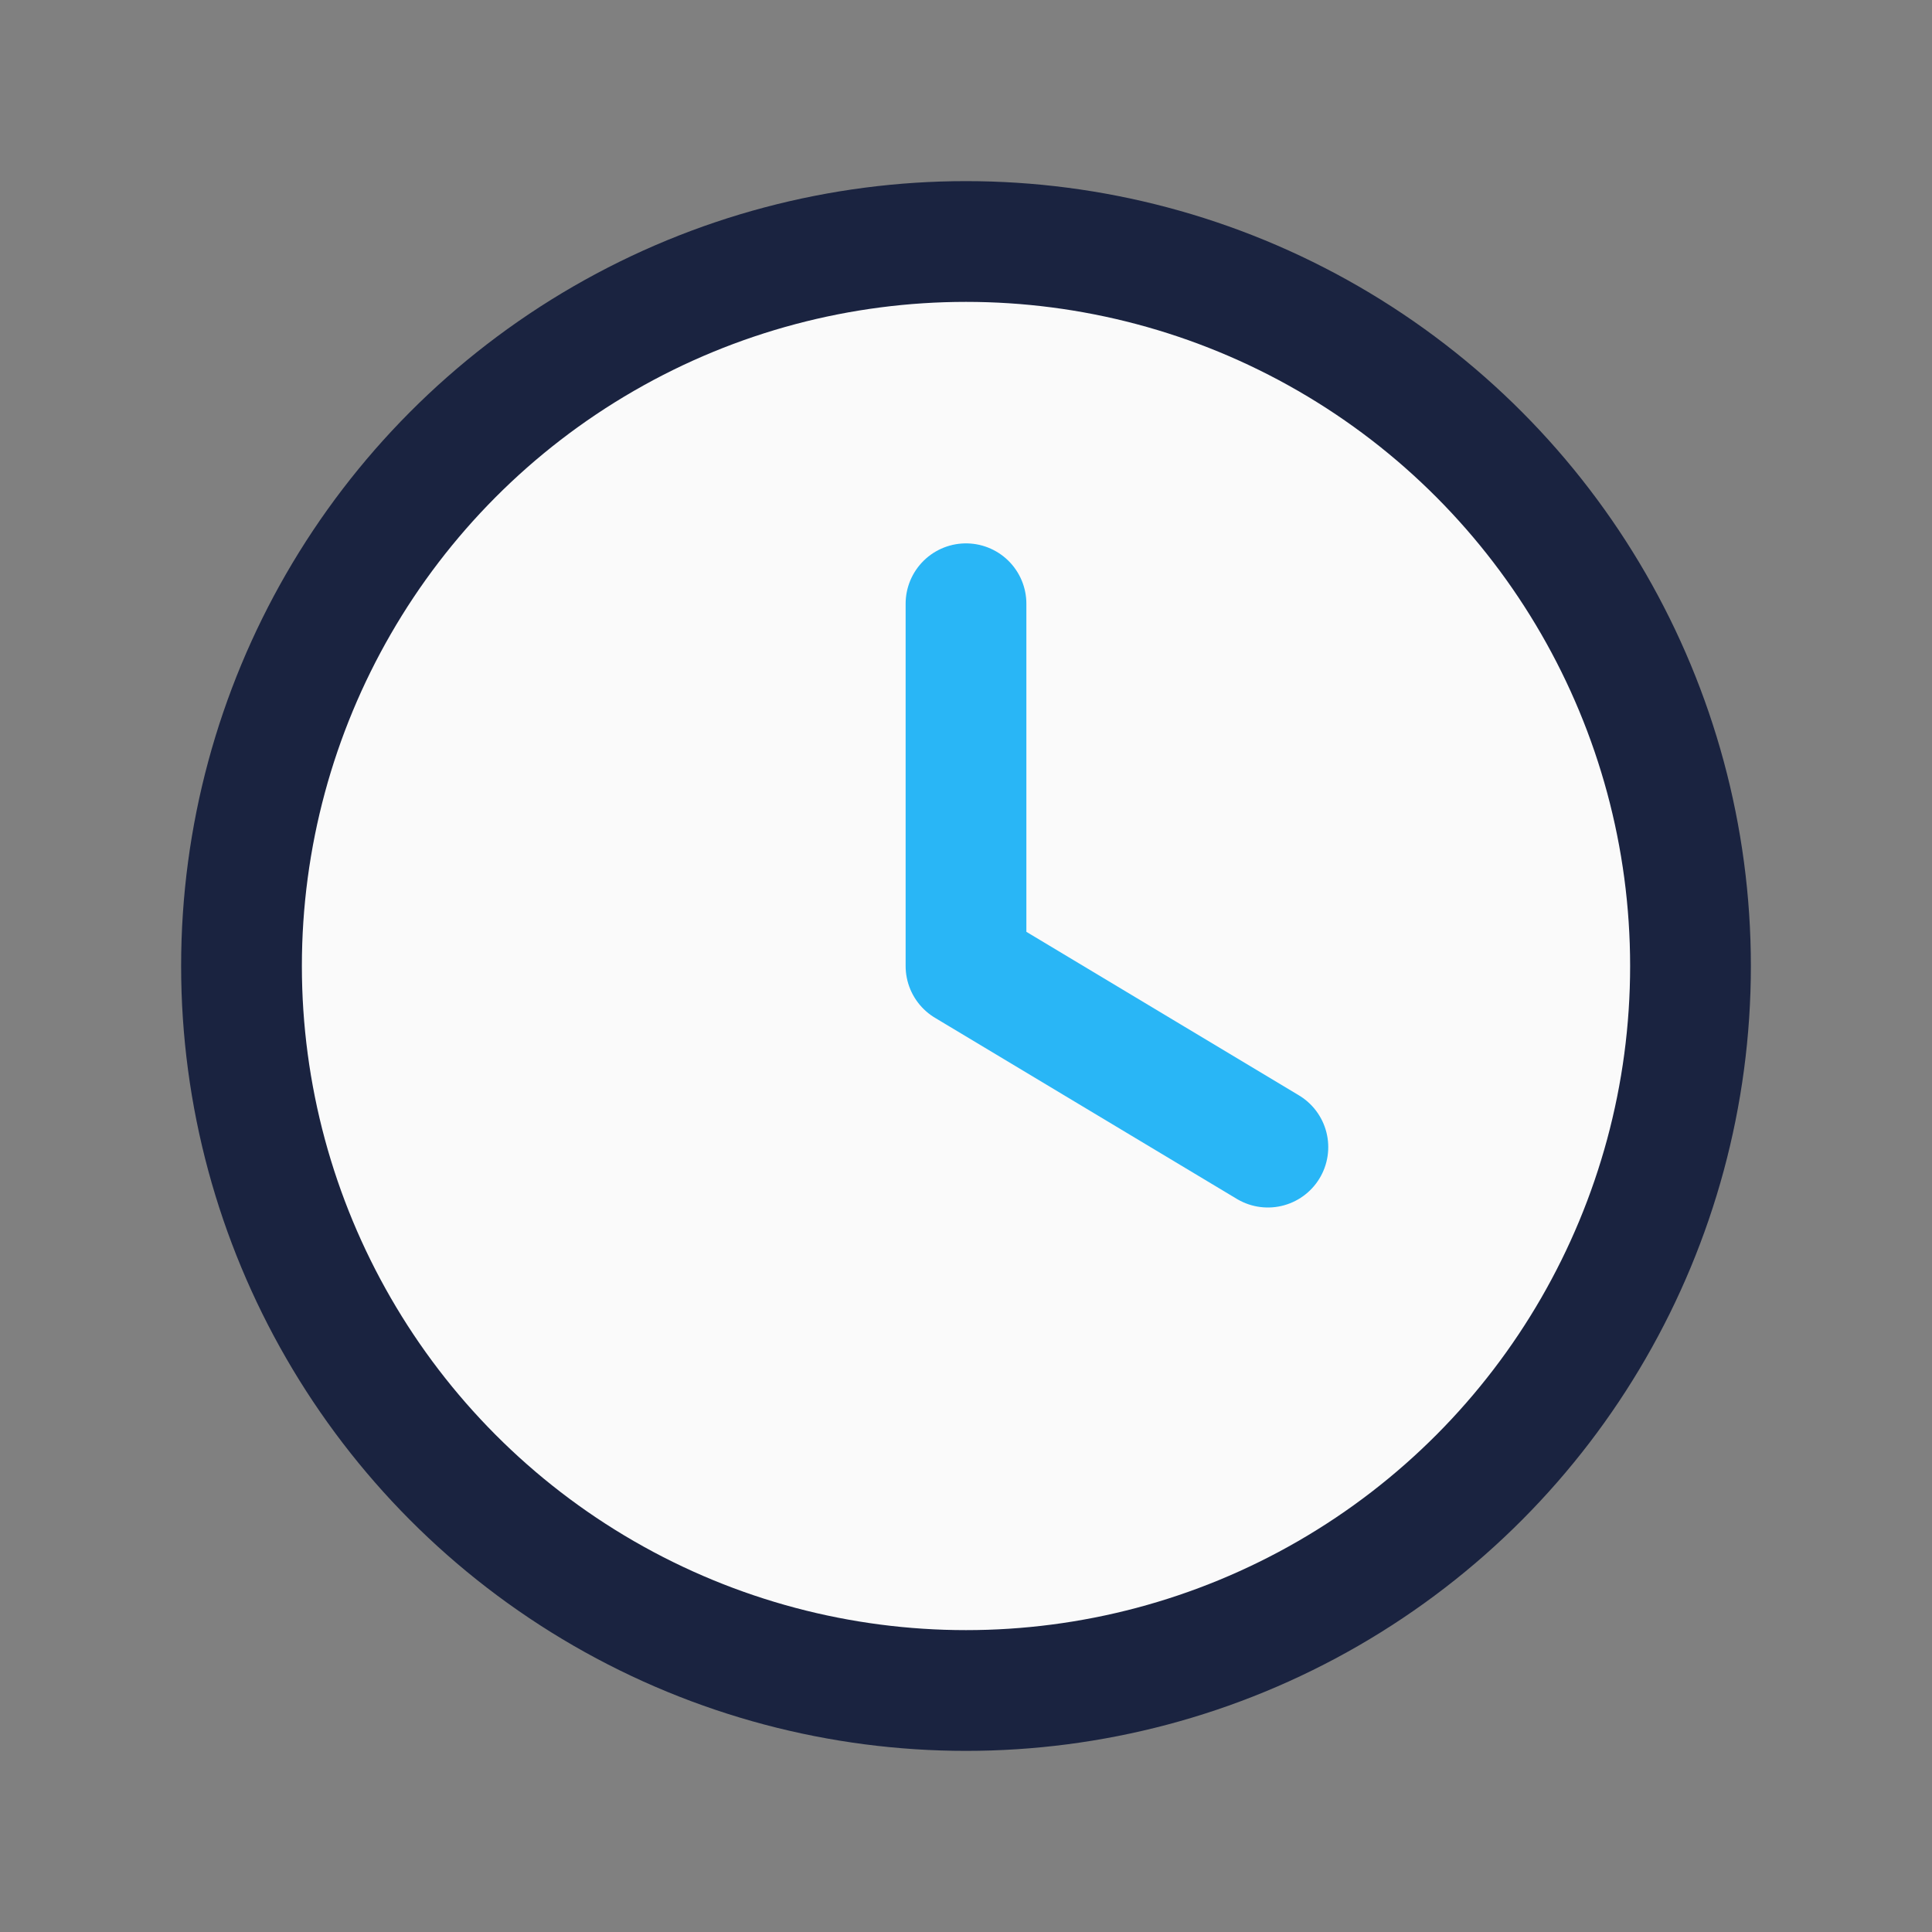
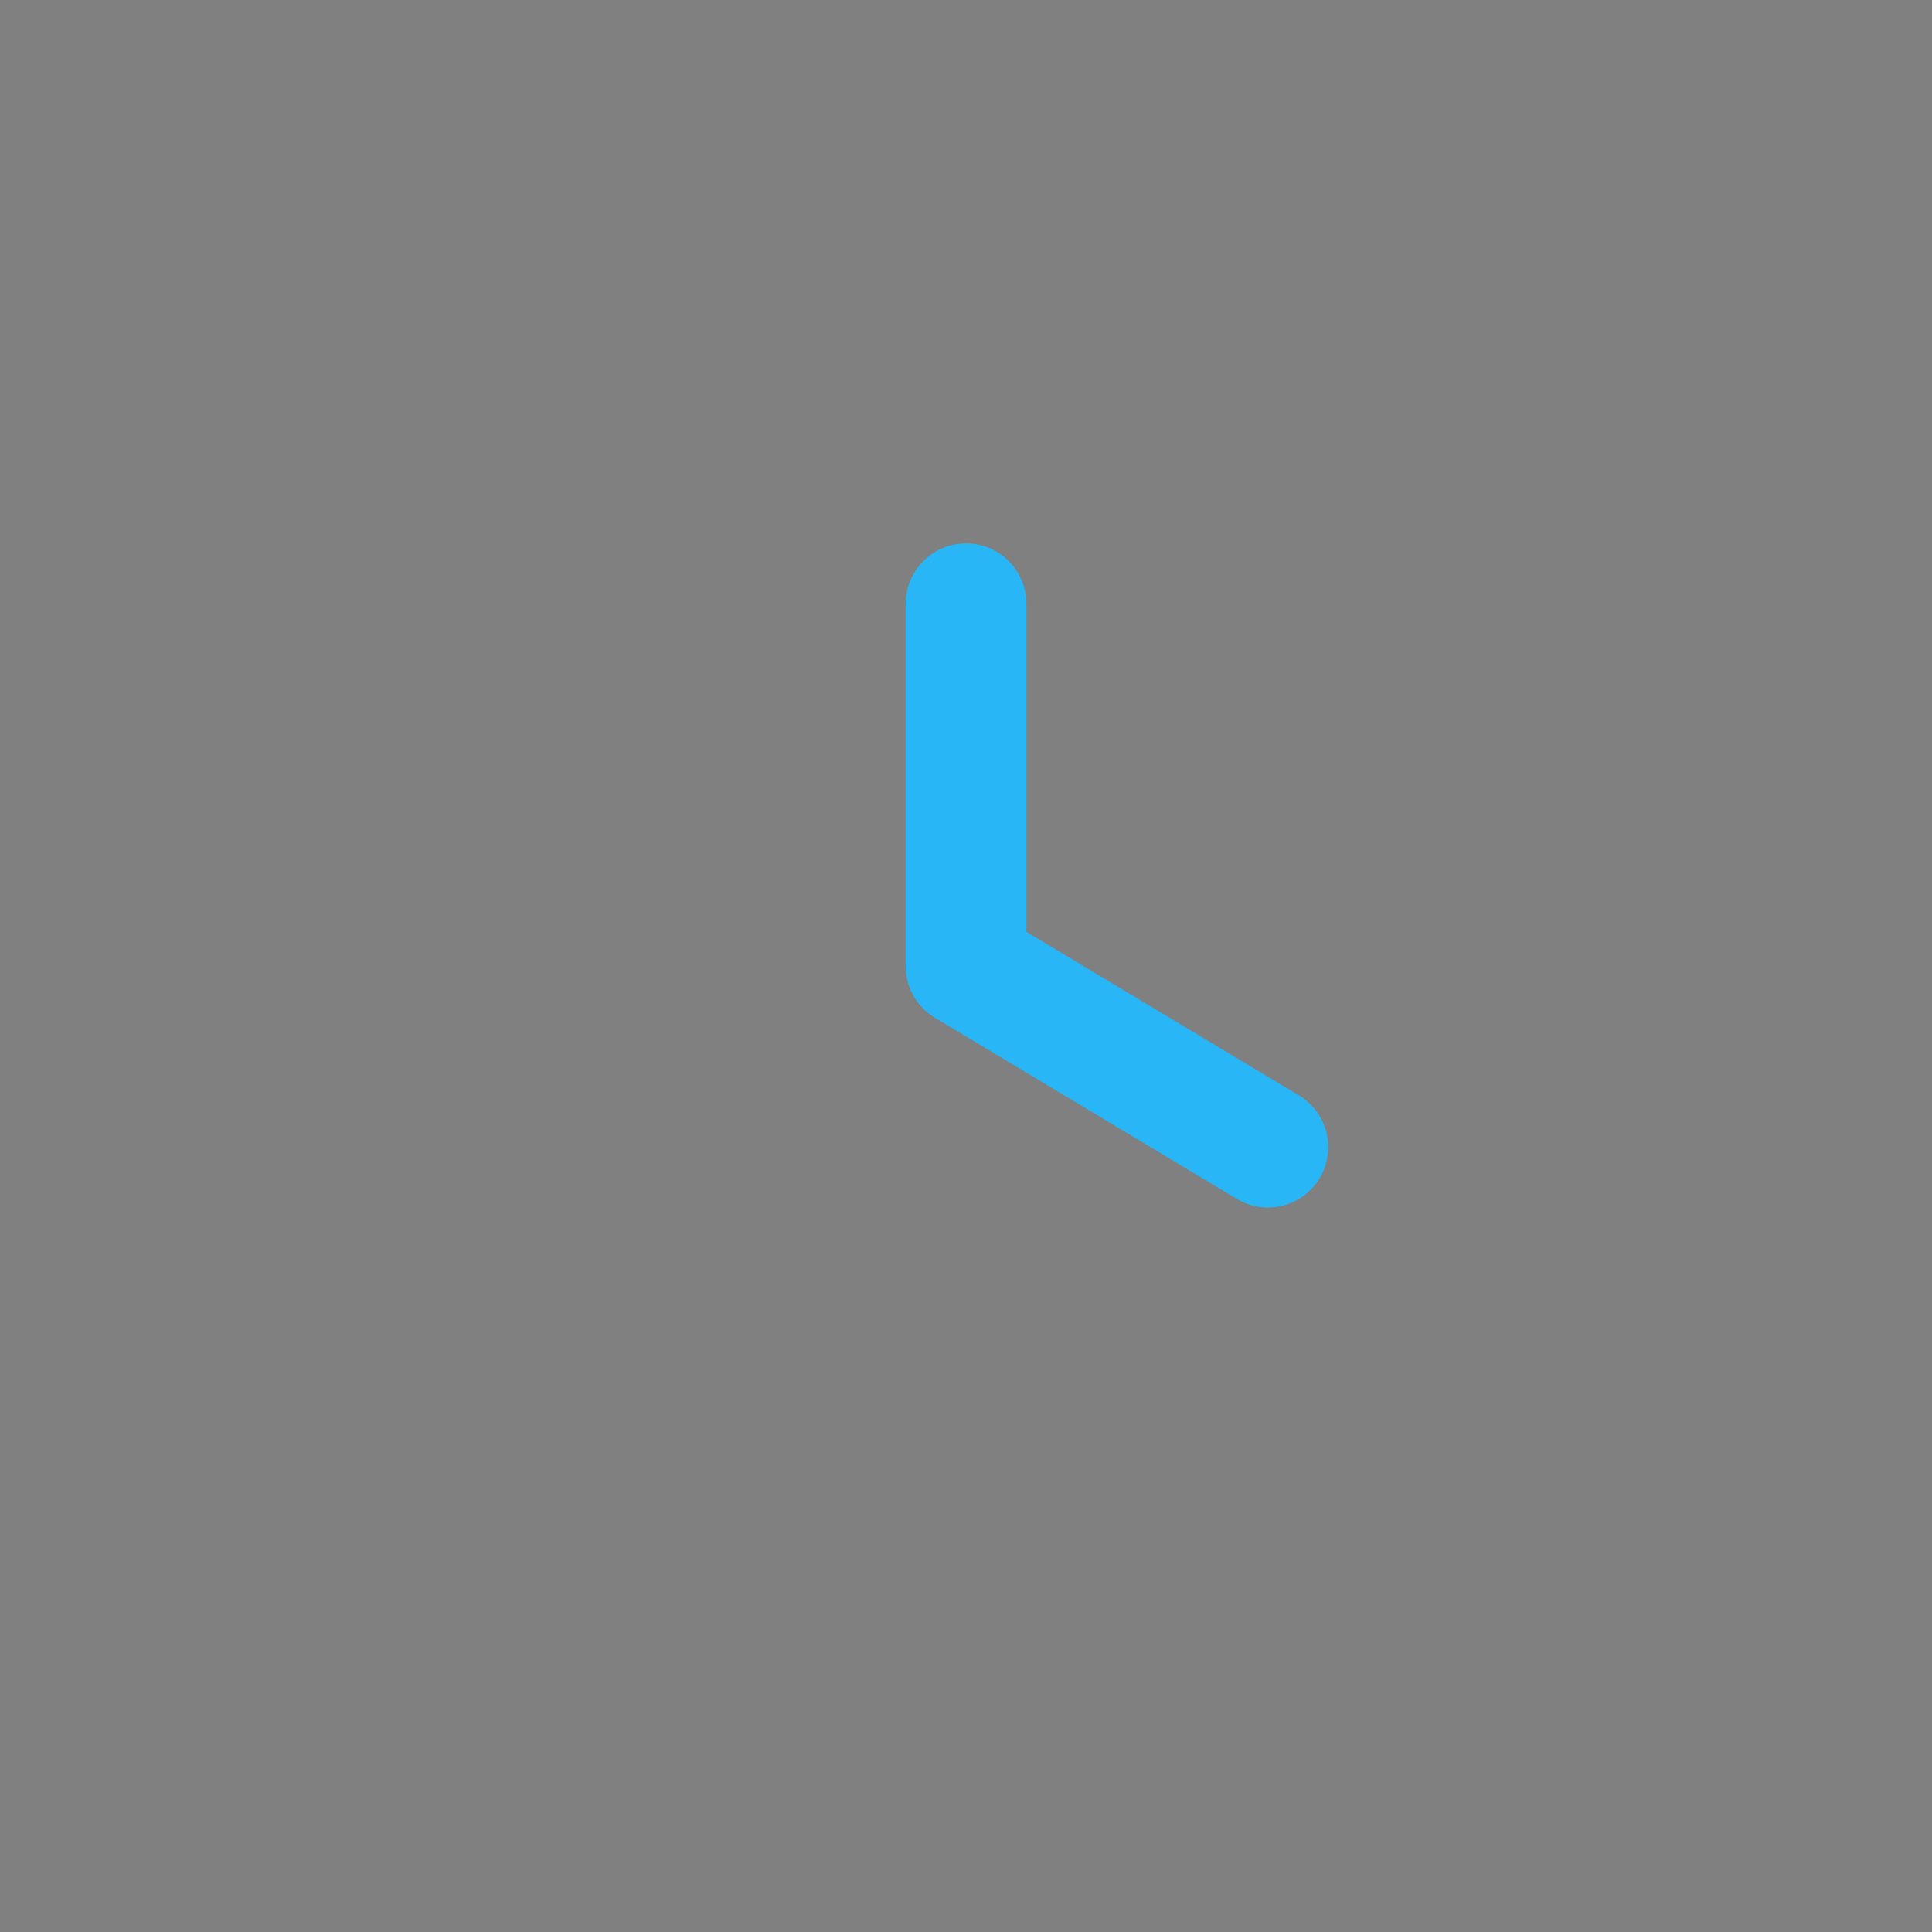
<svg xmlns="http://www.w3.org/2000/svg" width="32" height="32" viewBox="0 0 32 32">
  <rect x="0" y="0" width="32" height="32" fill="#808080" stroke="none" />
-   <circle cx="16" cy="16" r="12" fill="#FAFAFA" stroke="#1A2340" stroke-width="2" />
  <path d="M16 16v-6m0 6l5 3" stroke="#29B6F6" stroke-width="2" stroke-linecap="round" />
</svg>